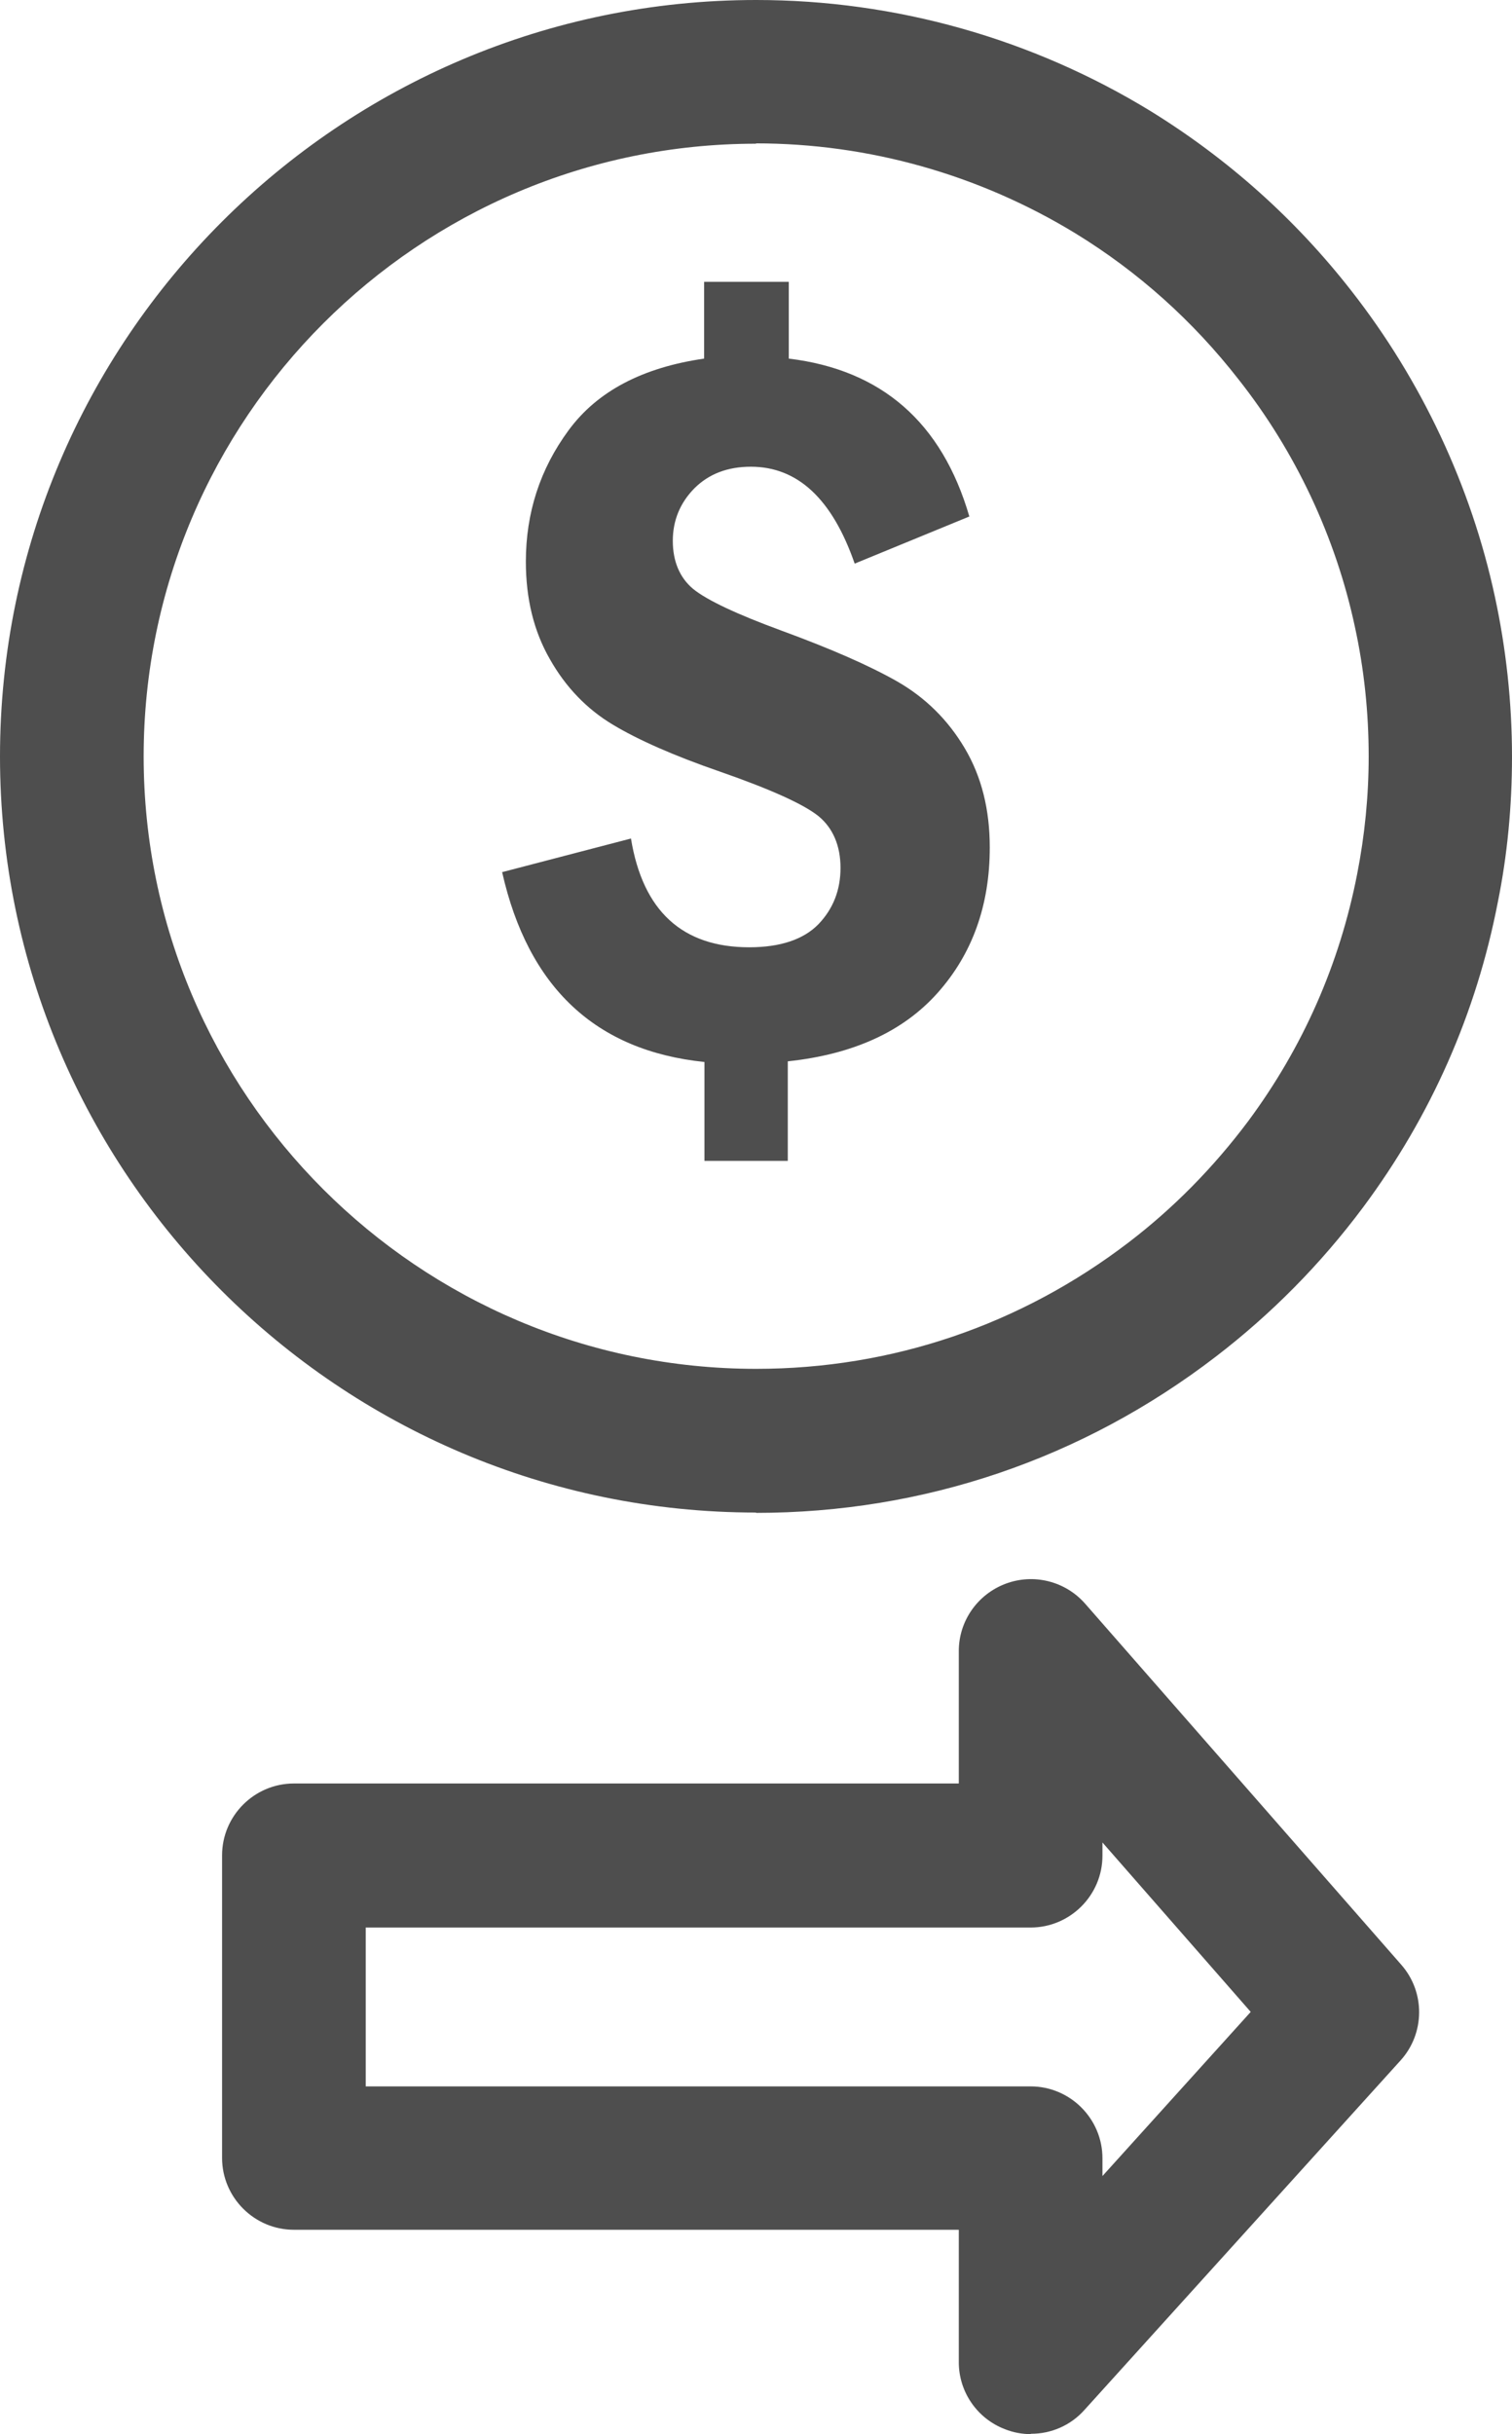
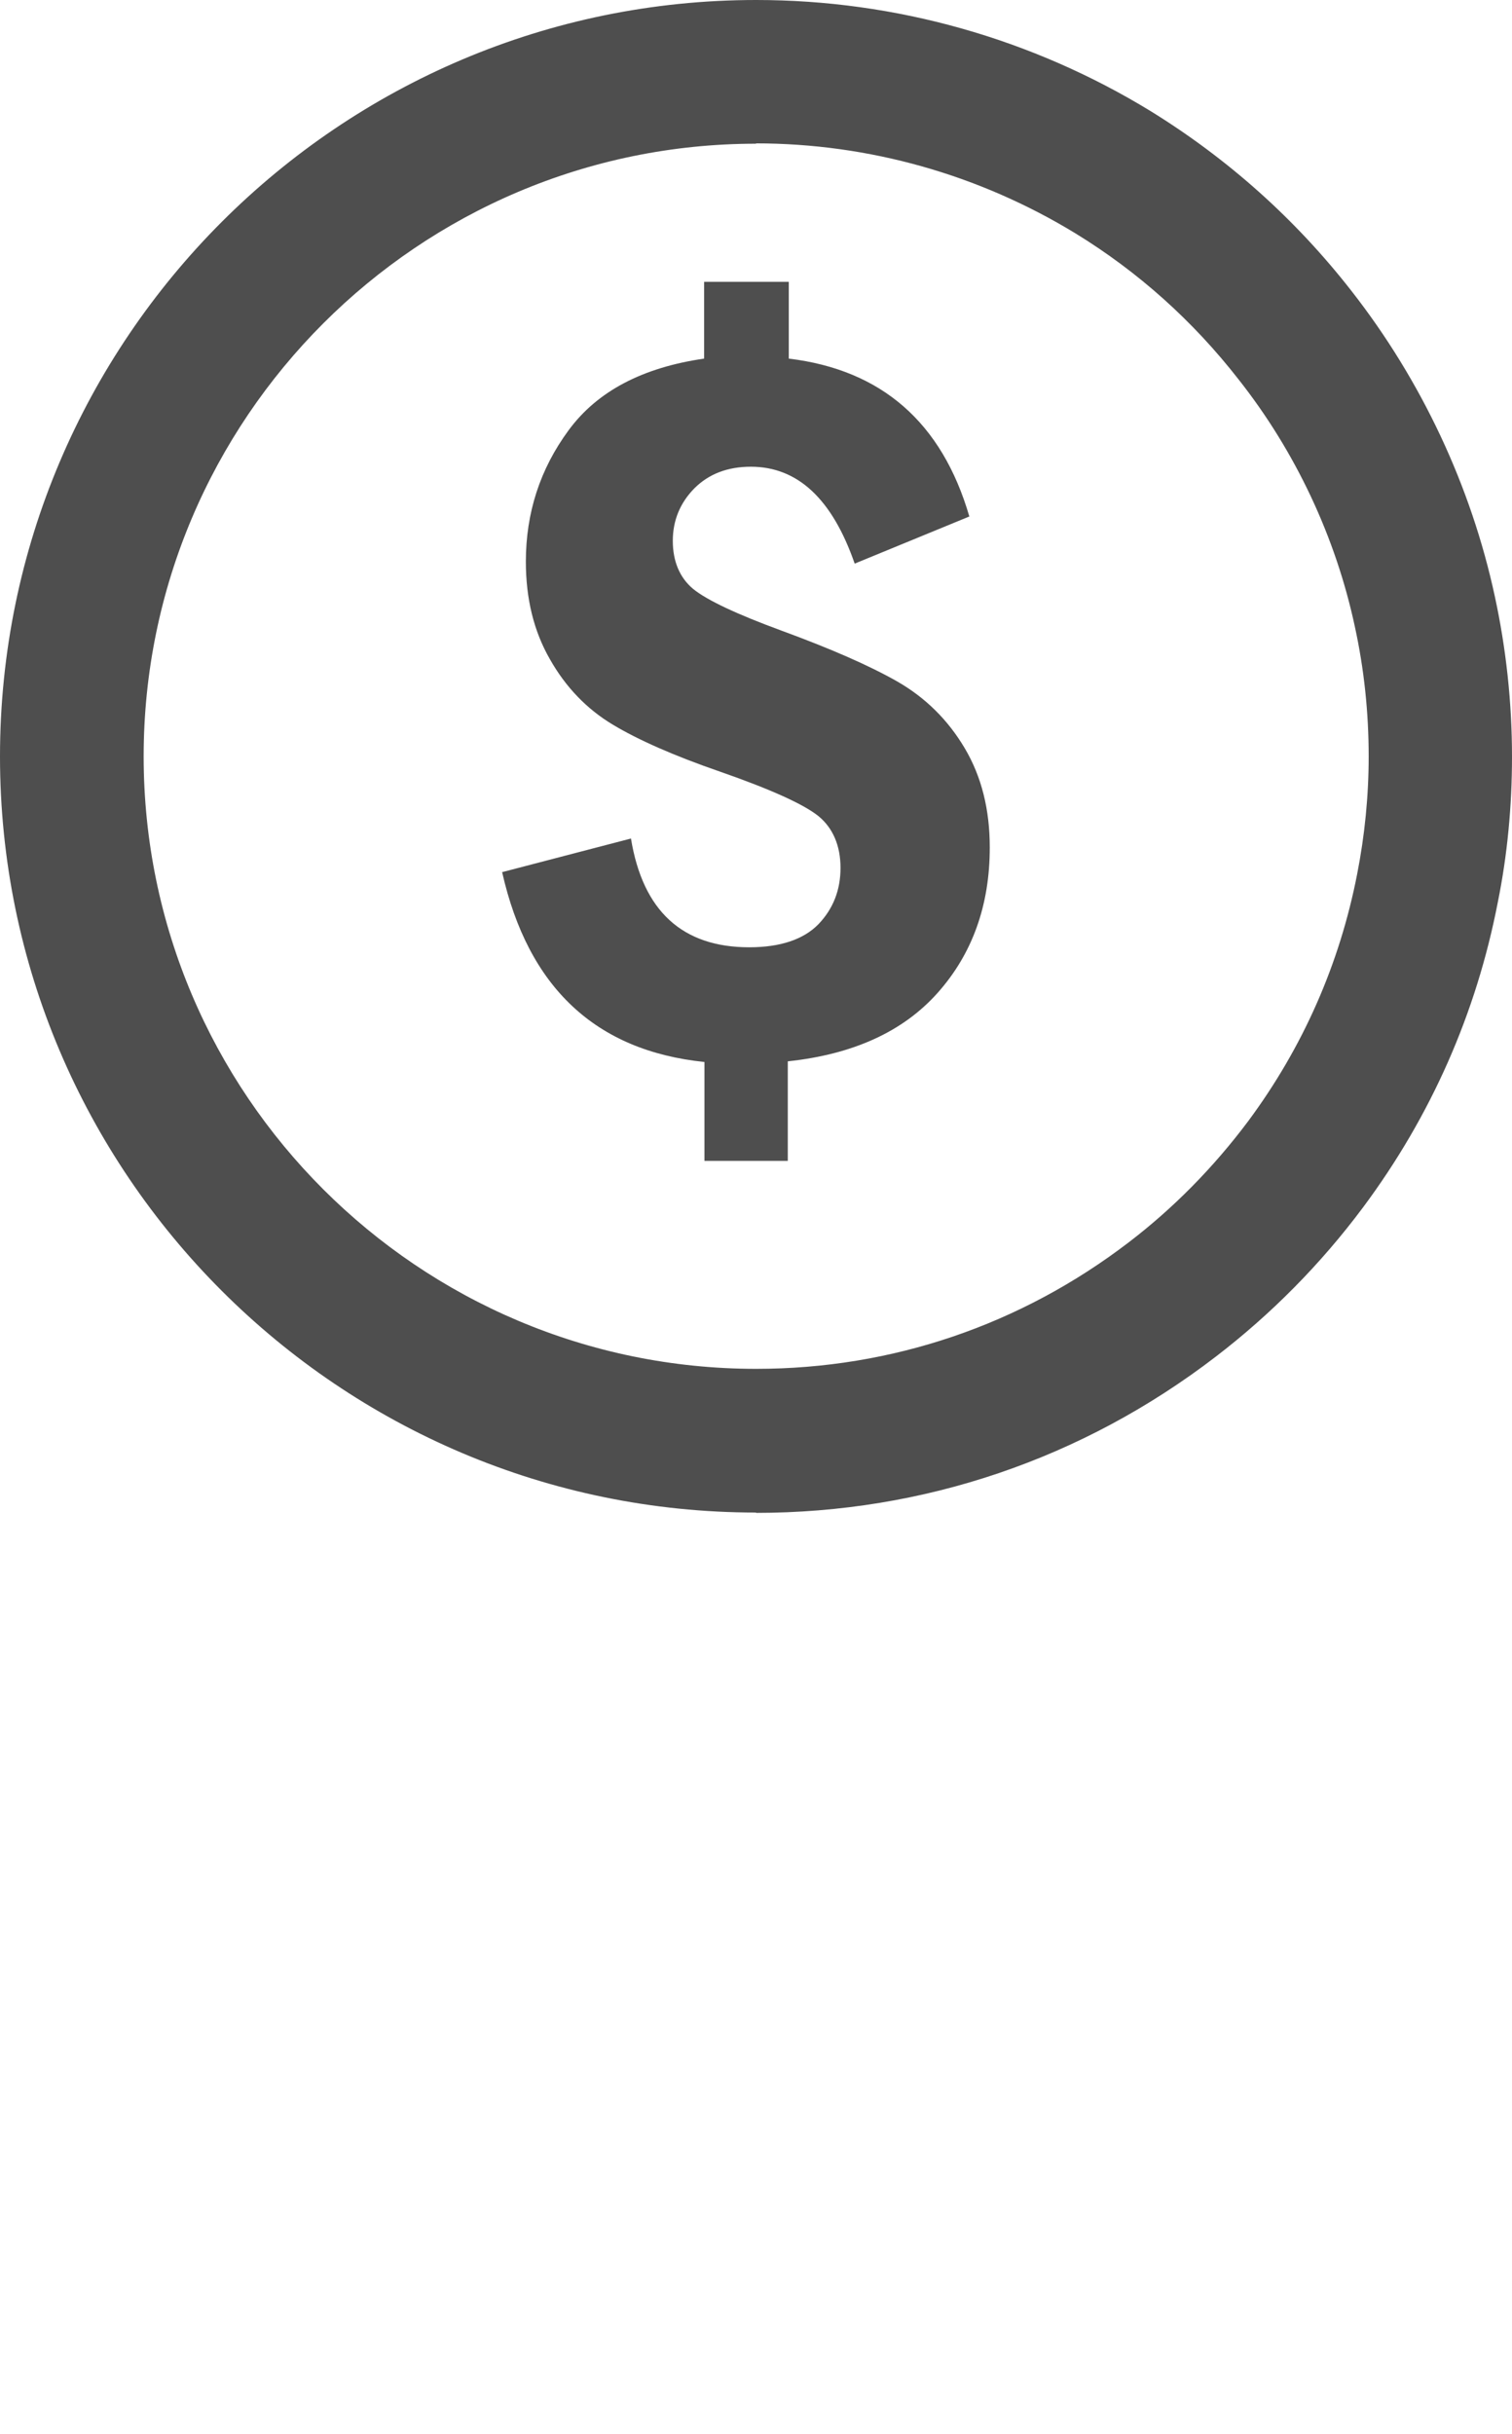
<svg xmlns="http://www.w3.org/2000/svg" id="Camada_2" data-name="Camada 2" viewBox="0 0 45.89 73.85">
  <defs>
    <style>
      .cls-1 {
        fill: #4e4e4e;
      }
    </style>
  </defs>
  <g id="Camada_1-2" data-name="Camada 1">
    <g>
      <g>
        <path class="cls-1" d="M22.95,45.89C10.3,45.89,0,35.6,0,22.95S10.3,0,22.95,0c4.23,0,8.37,1.17,11.97,3.37,2.35,1.45,4.4,3.28,6.1,5.46,2.12,2.71,3.63,5.92,4.35,9.27.34,1.57.52,3.21.52,4.86,0,1.49-.14,2.98-.43,4.41-.65,3.36-2.02,6.48-4.09,9.26-1.29,1.73-2.8,3.25-4.47,4.53-4.04,3.1-8.86,4.74-13.96,4.74ZM22.95,4.36C12.7,4.36,4.36,12.7,4.36,22.95s8.34,18.58,18.59,18.58c4.12,0,8.03-1.33,11.31-3.84,1.36-1.04,2.57-2.27,3.62-3.67,1.67-2.25,2.78-4.78,3.31-7.5.23-1.17.35-2.37.35-3.57,0-1.34-.14-2.66-.42-3.94-.58-2.71-1.8-5.31-3.53-7.5-1.38-1.77-3.04-3.26-4.95-4.43-2.92-1.78-6.27-2.73-9.7-2.73Z" />
        <path class="cls-1" d="M21.41,8.55h2.53v2.33c2.82.34,4.65,1.94,5.48,4.79l-3.48,1.43c-.68-1.96-1.73-2.94-3.15-2.94-.71,0-1.28.22-1.72.66-.43.44-.65.97-.65,1.59s.21,1.12.62,1.46c.42.34,1.31.76,2.67,1.26,1.5.55,2.67,1.06,3.53,1.55.85.49,1.53,1.16,2.04,2.02.51.86.76,1.86.76,3.01,0,1.76-.53,3.23-1.58,4.41-1.05,1.18-2.57,1.87-4.55,2.08v3.02h-2.53v-3c-3.3-.34-5.35-2.26-6.14-5.76l3.91-1.02c.36,2.2,1.56,3.3,3.59,3.3.95,0,1.65-.24,2.1-.7.45-.47.67-1.04.67-1.71s-.23-1.21-.67-1.57c-.45-.36-1.44-.81-2.99-1.35-1.39-.48-2.48-.96-3.26-1.43-.78-.47-1.42-1.13-1.9-1.98-.49-.85-.73-1.84-.73-2.96,0-1.48.43-2.81,1.3-3.99.87-1.18,2.24-1.9,4.11-2.17v-2.33Z" />
      </g>
-       <path class="cls-1" d="M31.28,73.85c-.26,0-.53-.05-.78-.15-.84-.32-1.4-1.13-1.4-2.03v-4.02H8.92c-1.2,0-2.18-.98-2.18-2.18v-9.18c0-1.2.98-2.18,2.18-2.18h20.18v-4.02c0-.91.57-1.72,1.42-2.04.85-.32,1.81-.08,2.41.6l9.6,10.96c.73.83.72,2.08-.02,2.9l-9.6,10.61c-.42.47-1.01.72-1.62.72ZM11.1,63.3h20.18c1.2,0,2.18.98,2.18,2.18v.54l4.5-4.98-4.5-5.14v.4c0,1.2-.98,2.18-2.18,2.18H11.1v4.82Z" />
    </g>
  </g>
</svg>